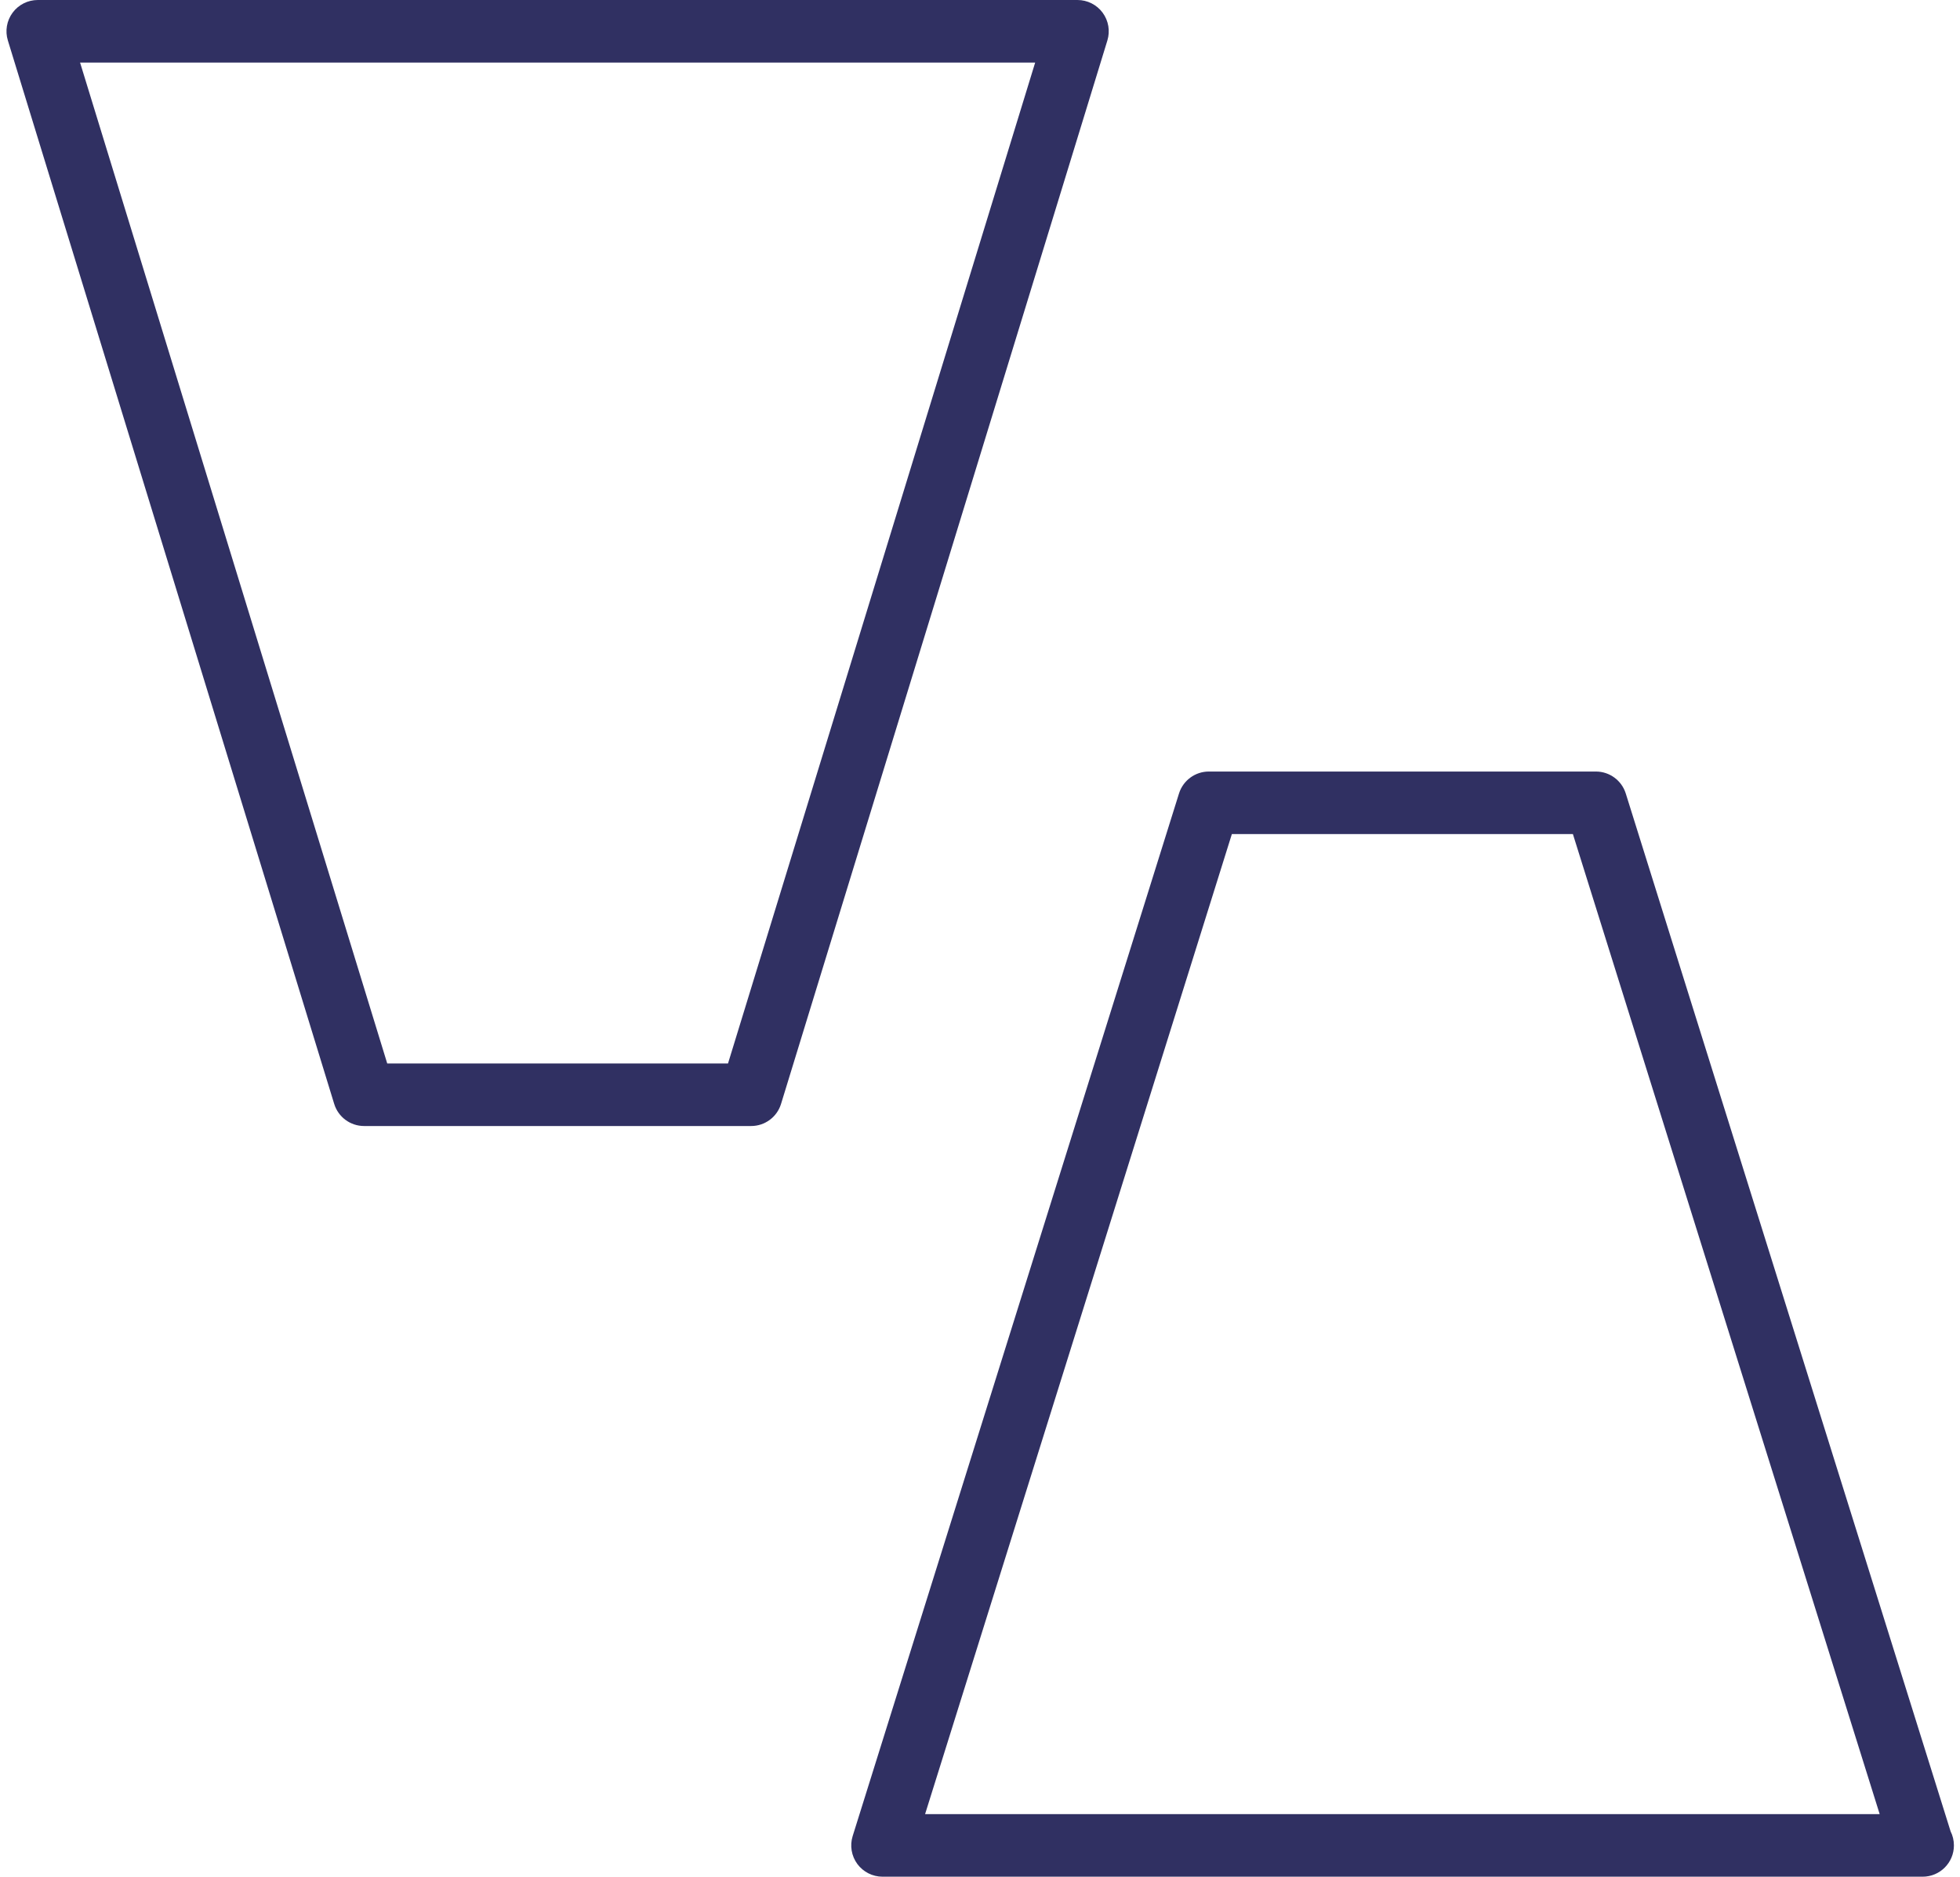
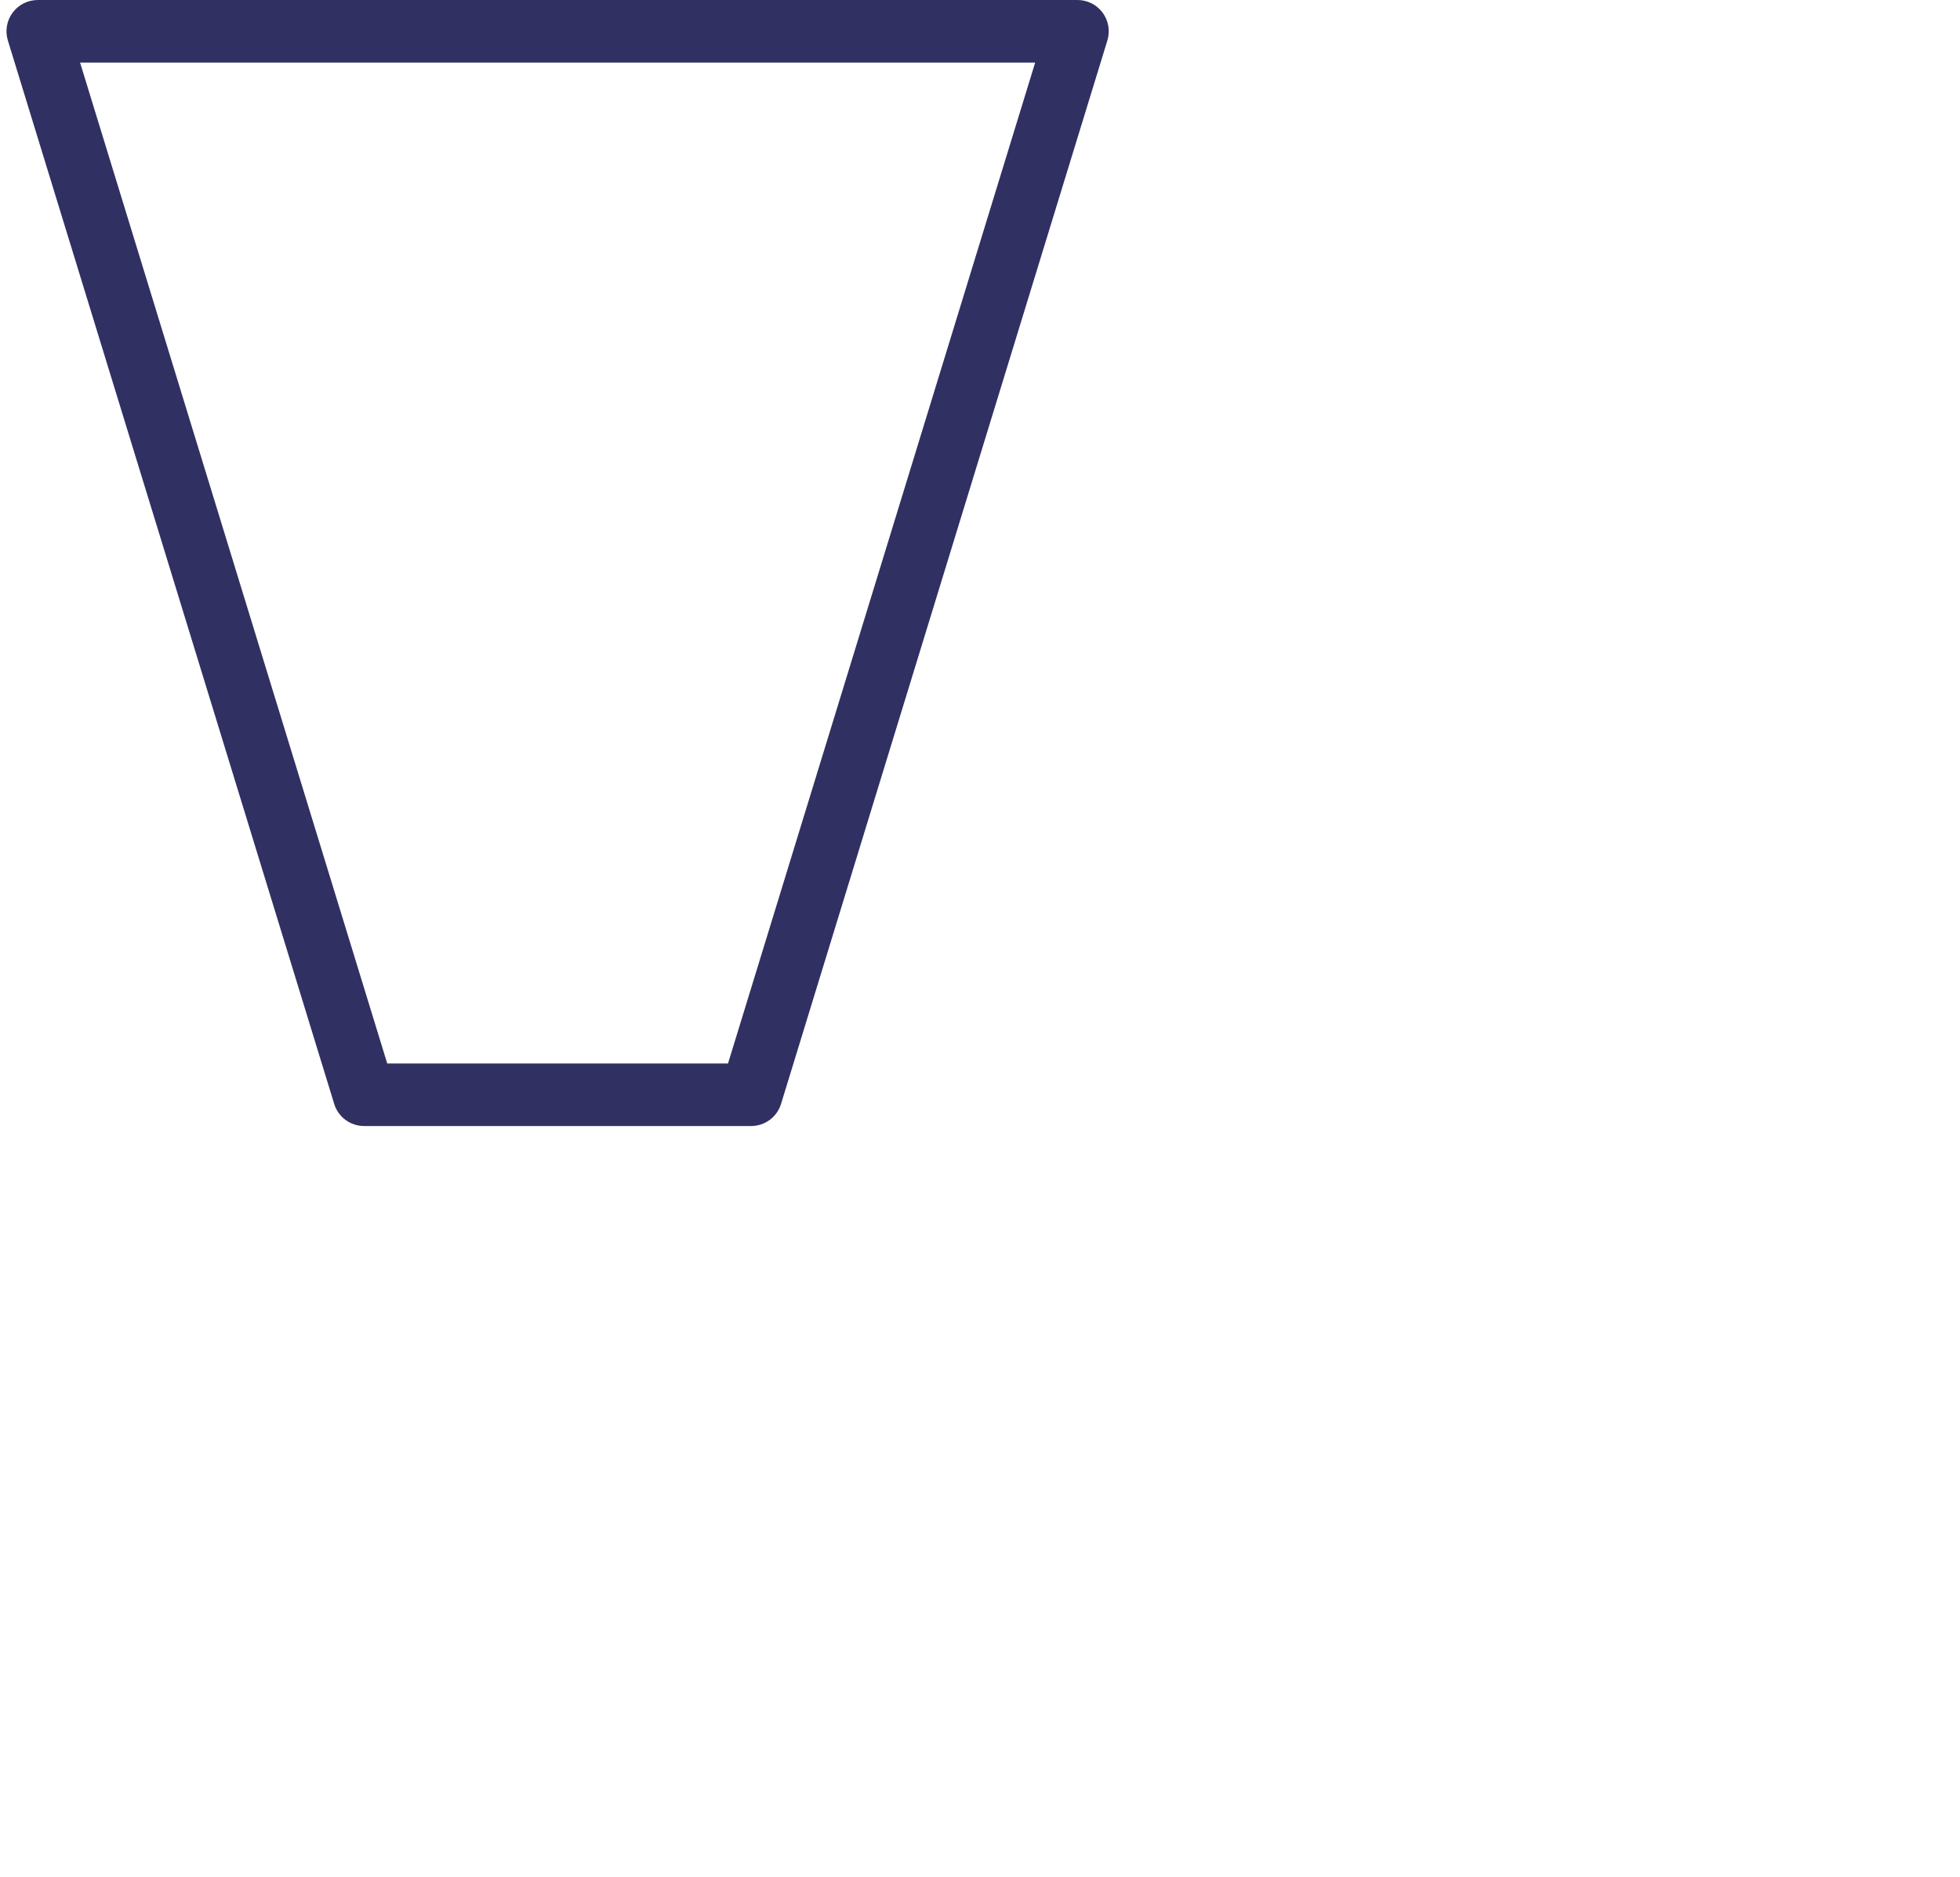
<svg xmlns="http://www.w3.org/2000/svg" version="1.1" id="Layer_1" x="0px" y="0px" width="94px" height="90px" viewBox="0 0 94 90" enable-background="new 0 0 94 90" xml:space="preserve">
  <g>
-     <path fill="#303062" d="M92.208,90c-0.004,0-0.012,0-0.02,0H42.325c-0.478,0-0.926-0.228-1.209-0.611   c-0.282-0.385-0.365-0.881-0.223-1.337l15.651-50C56.741,37.426,57.32,37,57.976,37h18.562c0.656,0,1.235,0.426,1.432,1.052   L93.55,87.828c0.102,0.202,0.158,0.431,0.158,0.672C93.708,89.328,93.038,90,92.208,90z M44.366,87h45.782L75.435,40H59.079   L44.366,87z" />
-   </g>
+     </g>
  <g>
-     <path fill="#303062" d="M36.024,54H17.462c-0.659,0-1.241-0.43-1.434-1.06l-15.651-51c-0.14-0.455-0.055-0.949,0.228-1.332   C0.888,0.226,1.335,0,1.811,0h49.864c0.476,0,0.924,0.226,1.206,0.608c0.283,0.383,0.367,0.877,0.228,1.332l-15.651,51   C37.265,53.57,36.683,54,36.024,54z M18.571,51h16.344L49.646,3H3.84L18.571,51z" />
+     <path fill="#303062" d="M36.024,54H17.462c-0.659,0-1.241-0.43-1.434-1.06l-15.651-51c-0.14-0.455-0.055-0.949,0.228-1.332   C0.888,0.226,1.335,0,1.811,0h49.864c0.476,0,0.924,0.226,1.206,0.608c0.283,0.383,0.367,0.877,0.228,1.332l-15.651,51   C37.265,53.57,36.683,54,36.024,54z M18.571,51h16.344L49.646,3H3.84L18.571,51" />
  </g>
</svg>